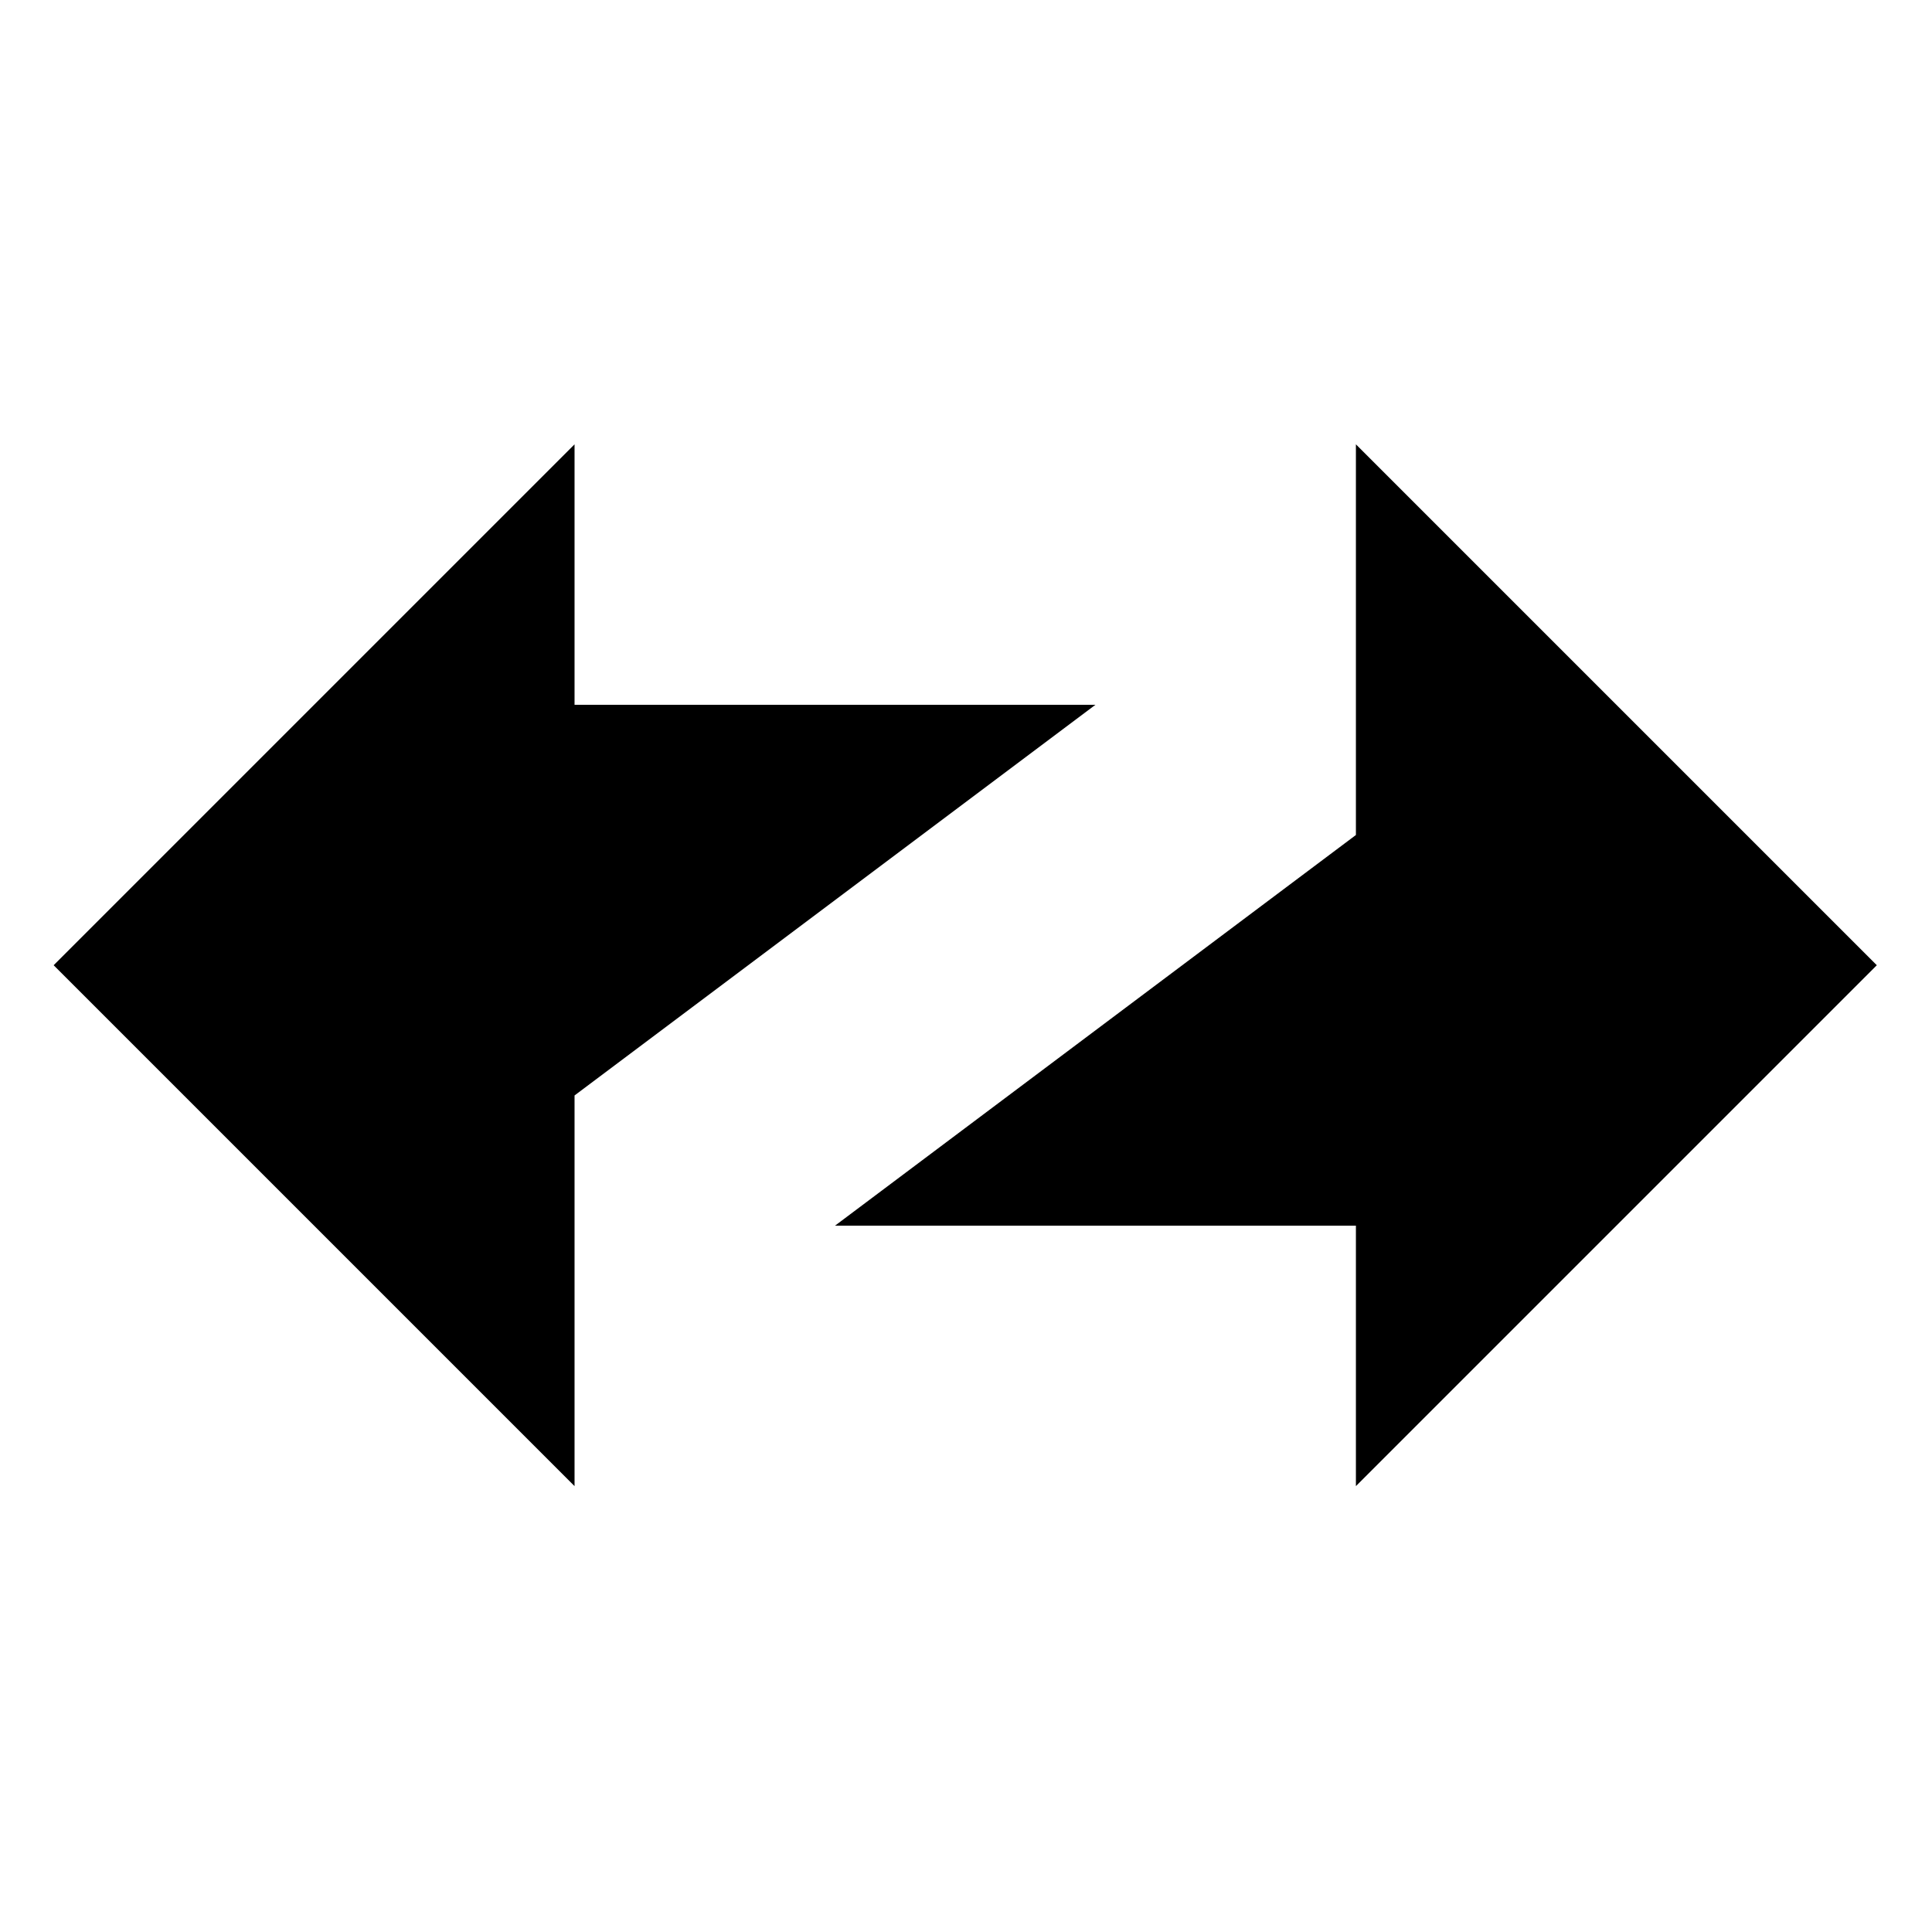
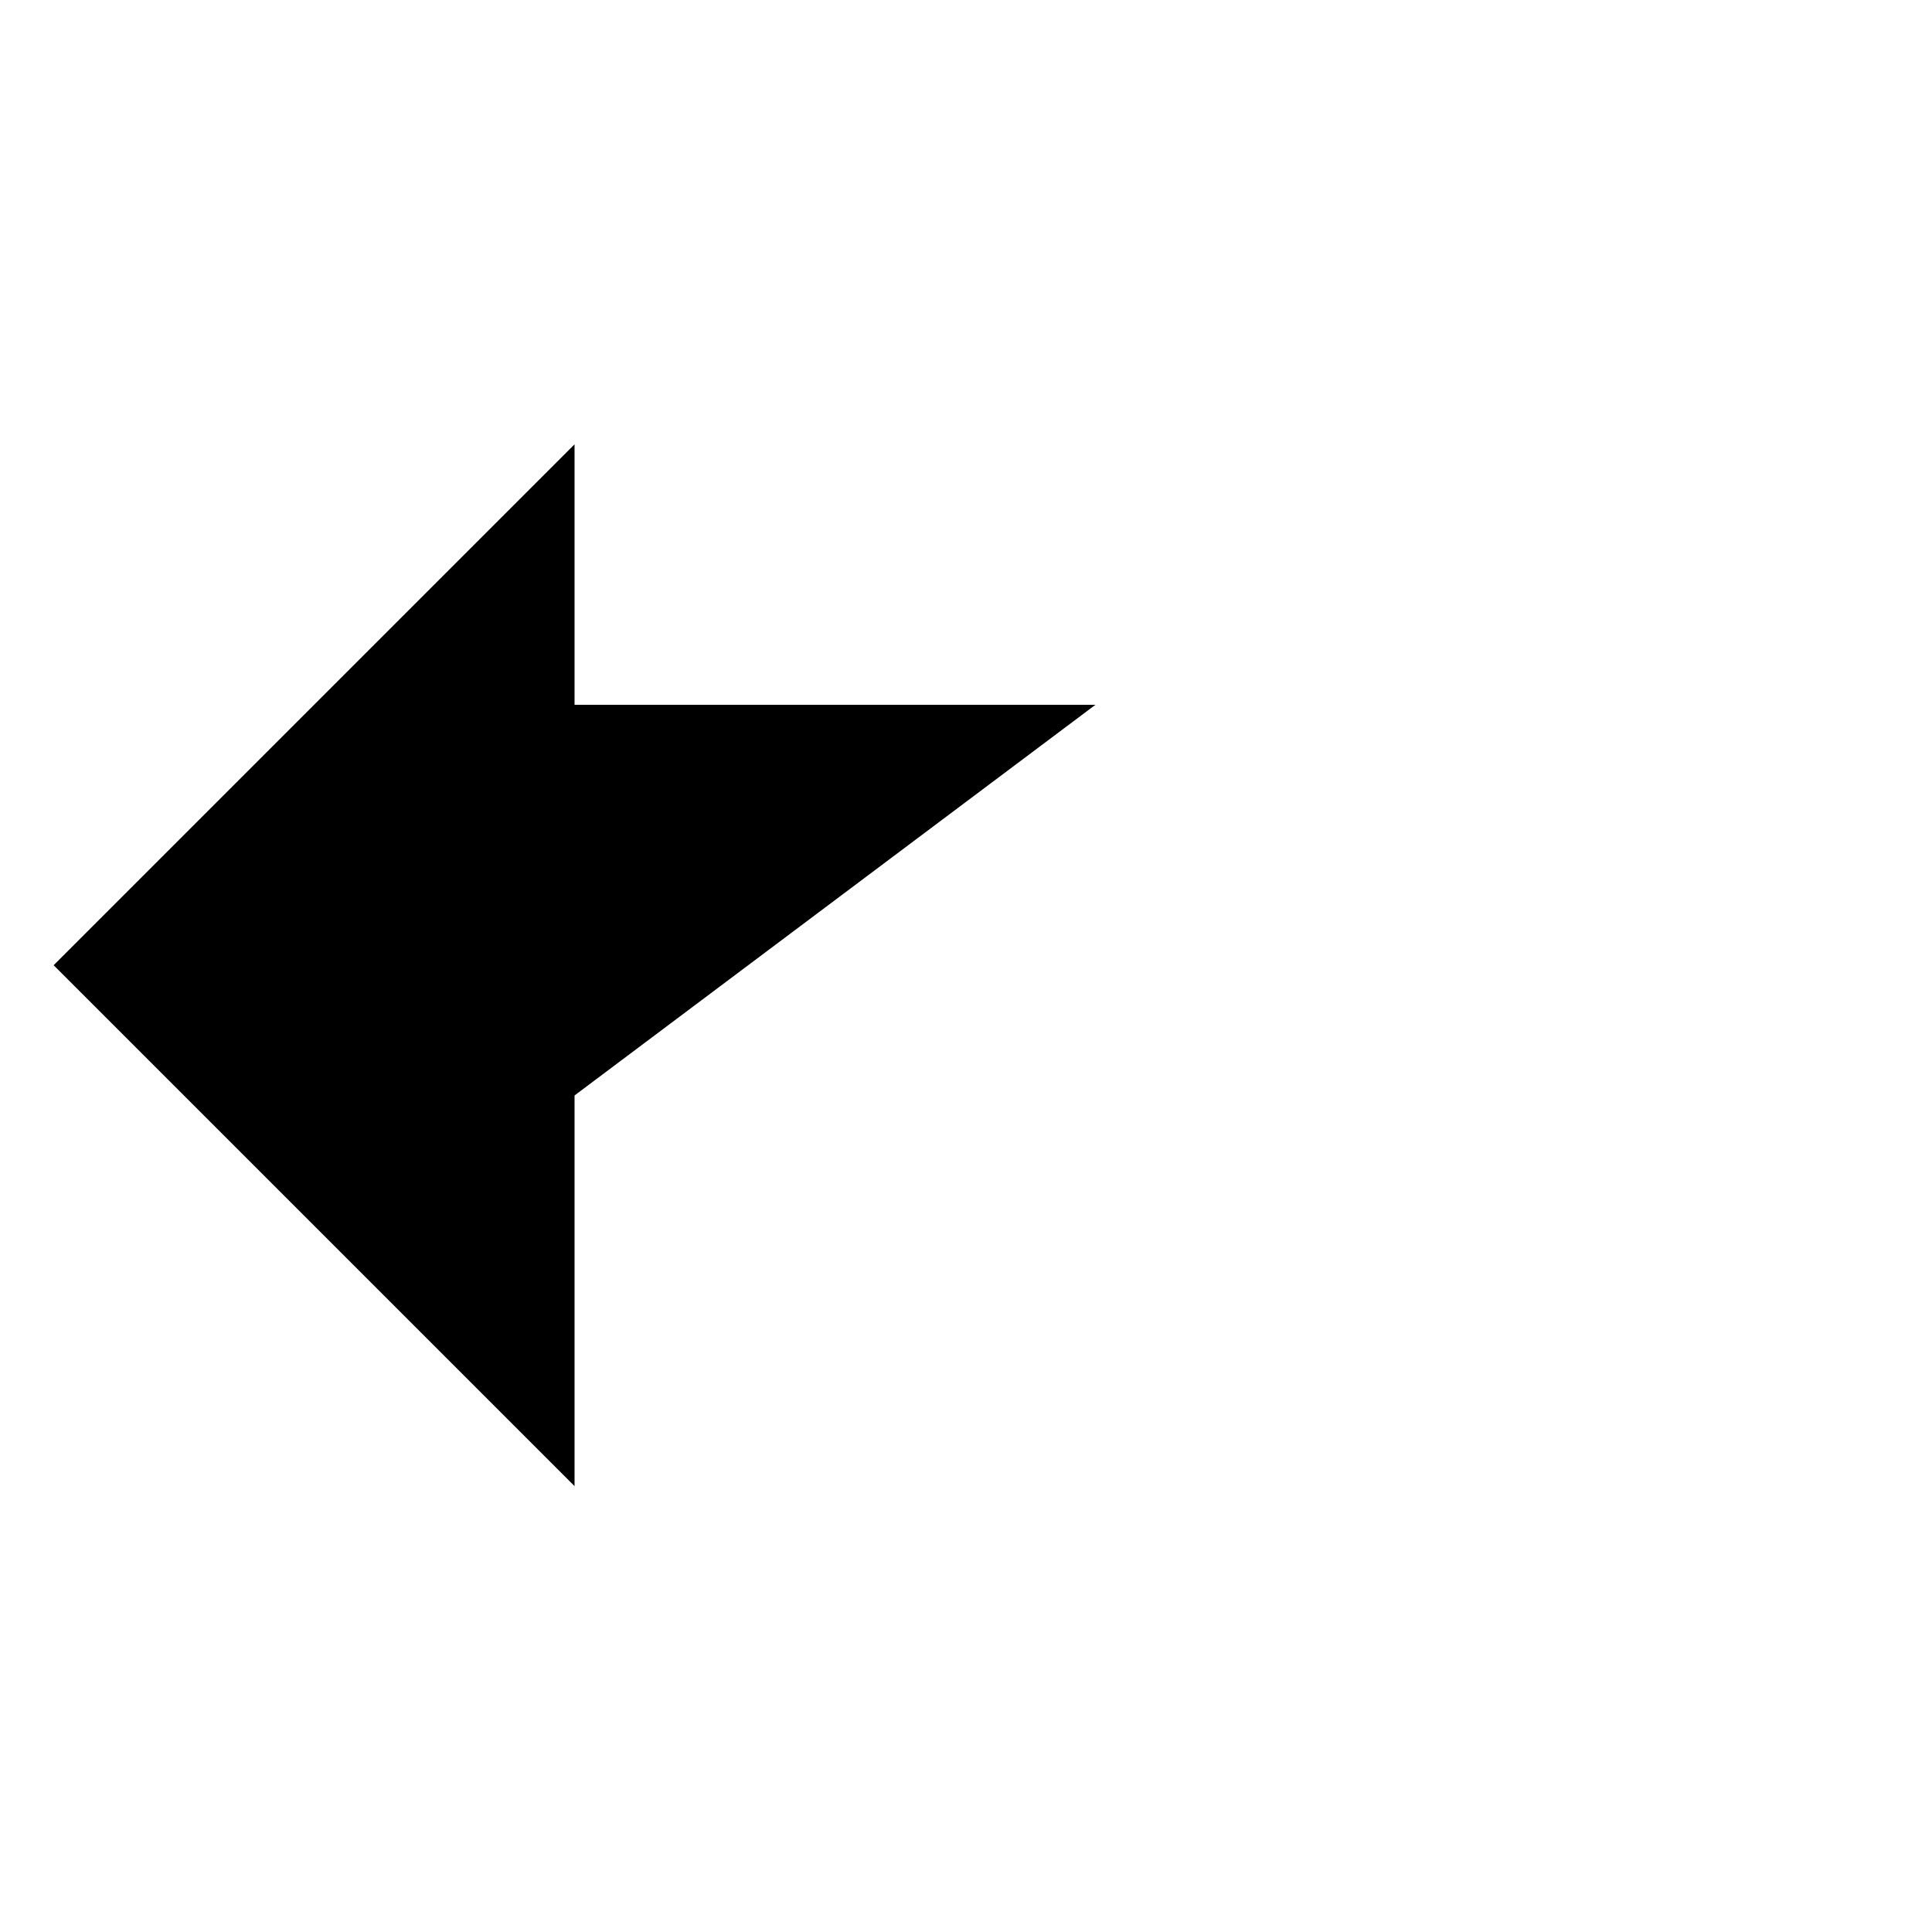
<svg xmlns="http://www.w3.org/2000/svg" width="100%" height="100%" viewBox="0 0 834 834" version="1.1" xml:space="preserve" style="fill-rule:evenodd;clip-rule:evenodd;stroke-linejoin:round;stroke-miterlimit:2;">
  <path d="M248.018,191.802l-224.864,224.865l224.864,224.864l0,-168.648l224.865,-168.649l-224.865,0l0,-112.432Z" style="fill-rule:currentColor;" />
-   <path d="M810.179,416.667l-224.864,-224.865l0,168.649l-224.864,168.648l224.864,-0l0,112.432l224.864,-224.864Z" style="fill-rule:currentColor;" />
</svg>